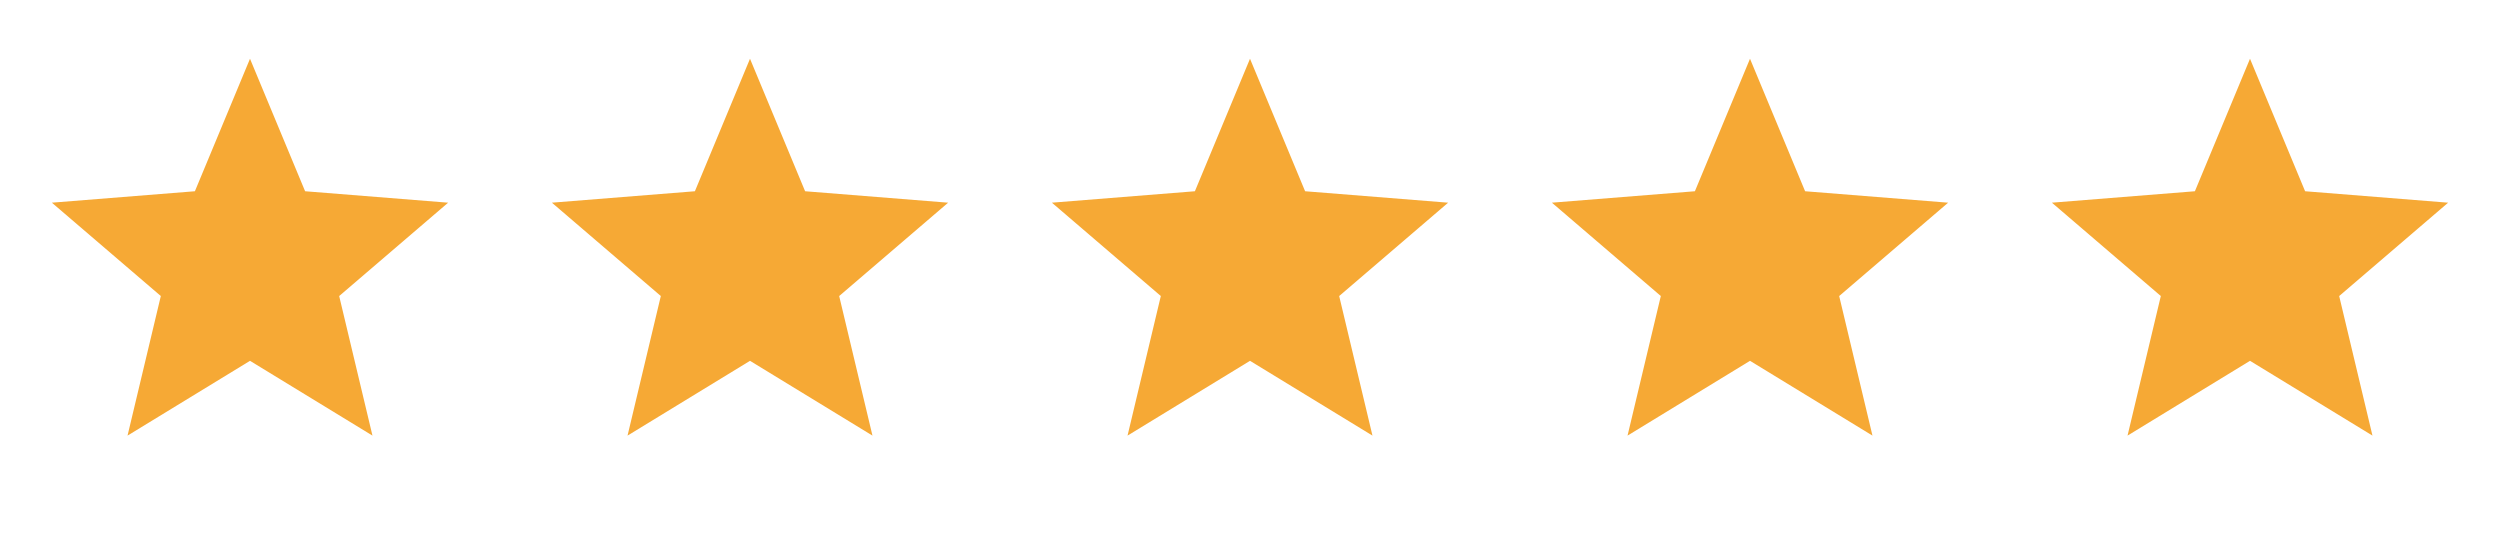
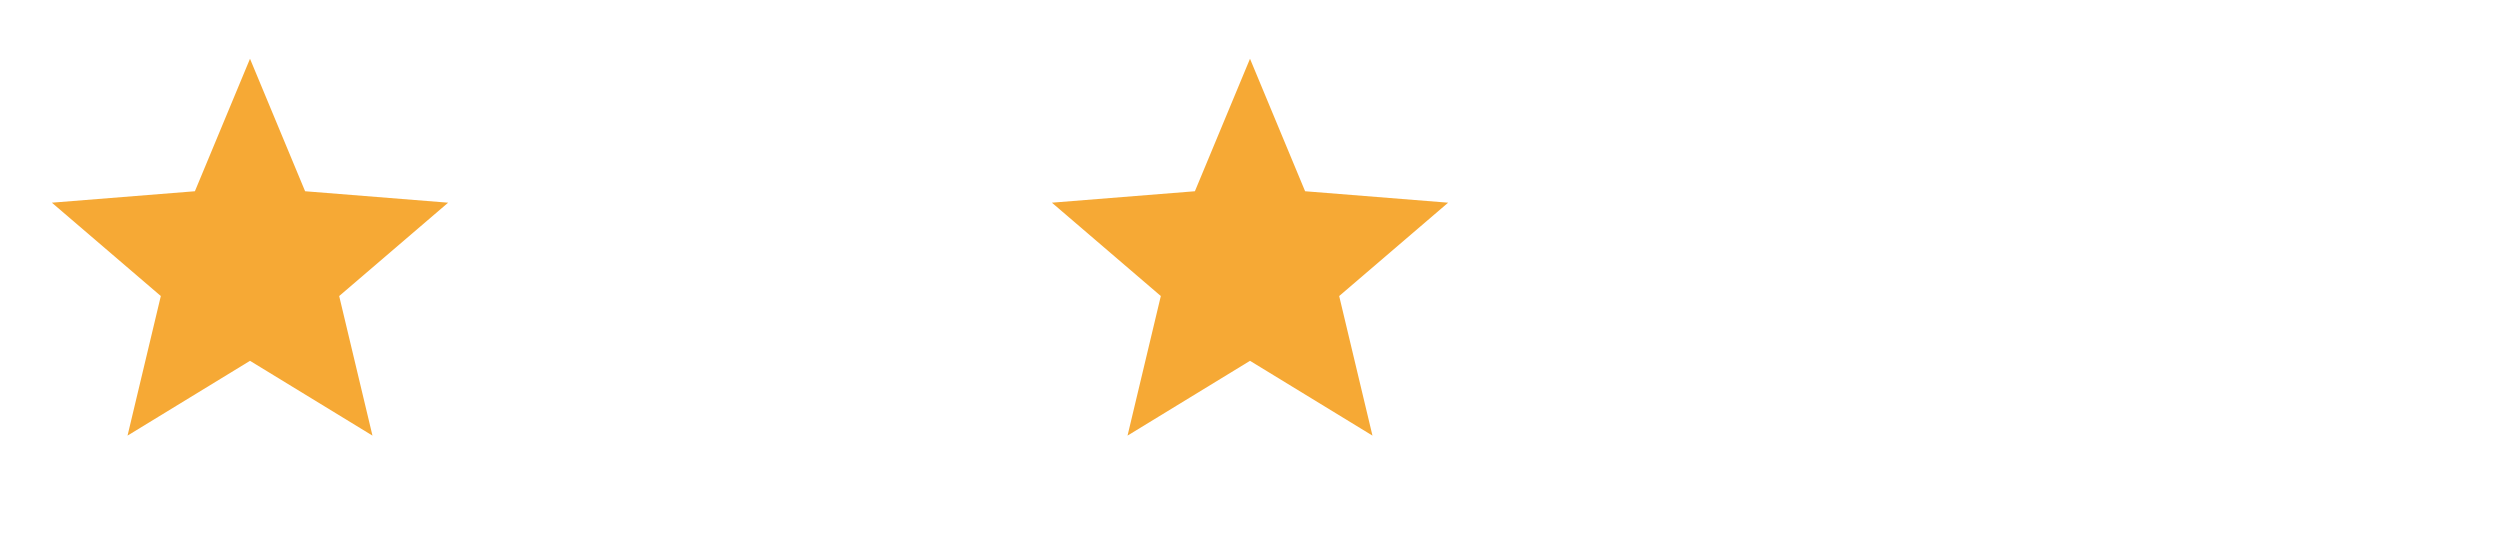
<svg xmlns="http://www.w3.org/2000/svg" width="70" height="15" viewBox="0 0 70 15" fill="none">
  <g clip-path="url(#clip0_125_984)">
    <path d="M7 10.103L3.571 12.197L4.503 8.289L1.452 5.675L5.457 5.355L7 1.645L8.543 5.355L12.548 5.675L9.497 8.289L10.429 12.197L7 10.103Z" fill="#F6A935" />
  </g>
  <g clip-path="url(#clip1_125_984)">
-     <path d="M21 10.103L17.571 12.197L18.503 8.289L15.453 5.675L19.457 5.355L21 1.645L22.543 5.355L26.548 5.675L23.497 8.289L24.429 12.197L21 10.103Z" fill="#F6A935" />
-   </g>
+     </g>
  <g clip-path="url(#clip2_125_984)">
    <path d="M35 10.103L31.571 12.197L32.503 8.289L29.453 5.675L33.457 5.355L35 1.645L36.543 5.355L40.548 5.675L37.497 8.289L38.429 12.197L35 10.103Z" fill="#F6A935" />
  </g>
  <g clip-path="url(#clip3_125_984)">
-     <path d="M49 10.103L45.571 12.197L46.503 8.289L43.453 5.675L47.457 5.355L49 1.645L50.543 5.355L54.548 5.675L51.497 8.289L52.429 12.197L49 10.103Z" fill="#F6A935" />
-   </g>
+     </g>
  <g clip-path="url(#clip4_125_984)">
-     <path d="M63 10.103L59.571 12.197L60.503 8.289L57.453 5.675L61.457 5.355L63 1.645L64.543 5.355L68.548 5.675L65.497 8.289L66.429 12.197L63 10.103Z" fill="#F6A935" />
-   </g>
+     </g>
  <defs>
    <clipPath id="clip0_125_984">
      <rect width="14" height="14" fill="white" transform="translate(0 0.187)" />
    </clipPath>
    <clipPath id="clip1_125_984">
      <rect width="14" height="14" fill="white" transform="translate(14 0.187)" />
    </clipPath>
    <clipPath id="clip2_125_984">
      <rect width="14" height="14" fill="white" transform="translate(28 0.187)" />
    </clipPath>
    <clipPath id="clip3_125_984">
      <rect width="14" height="14" fill="white" transform="translate(42 0.187)" />
    </clipPath>
    <clipPath id="clip4_125_984">
      <rect width="14" height="14" fill="white" transform="translate(56 0.187)" />
    </clipPath>
  </defs>
</svg>